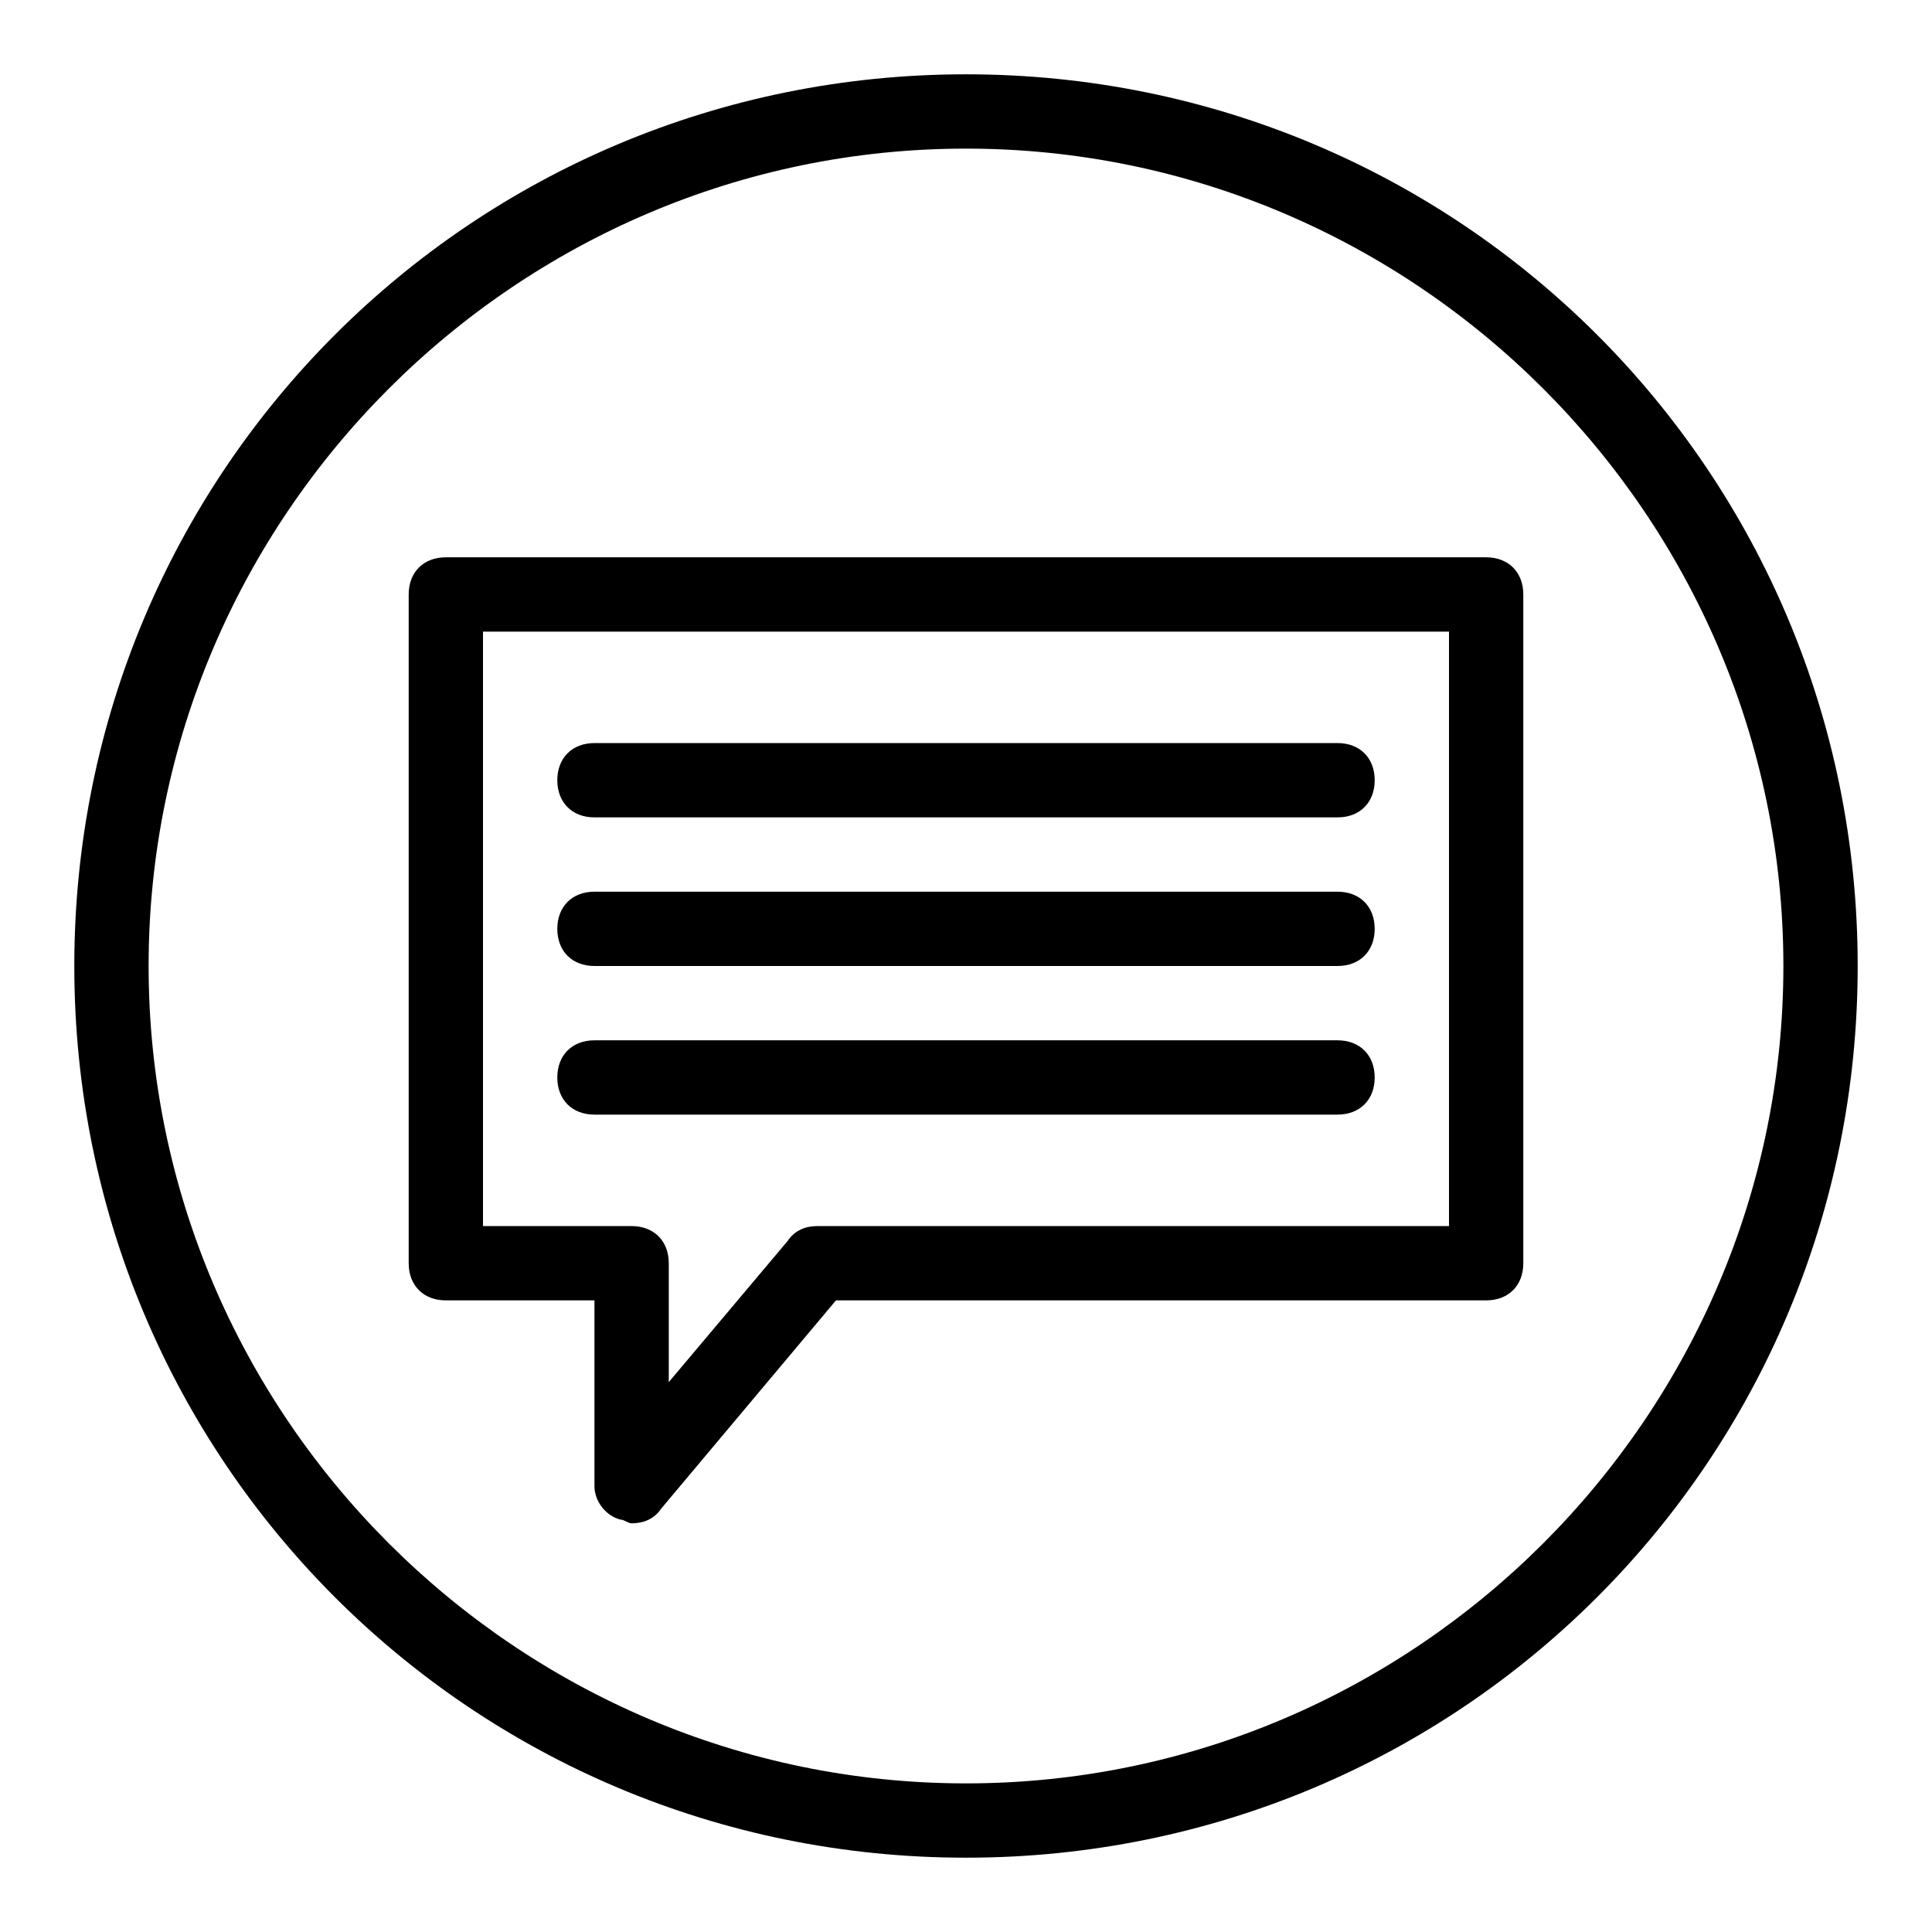
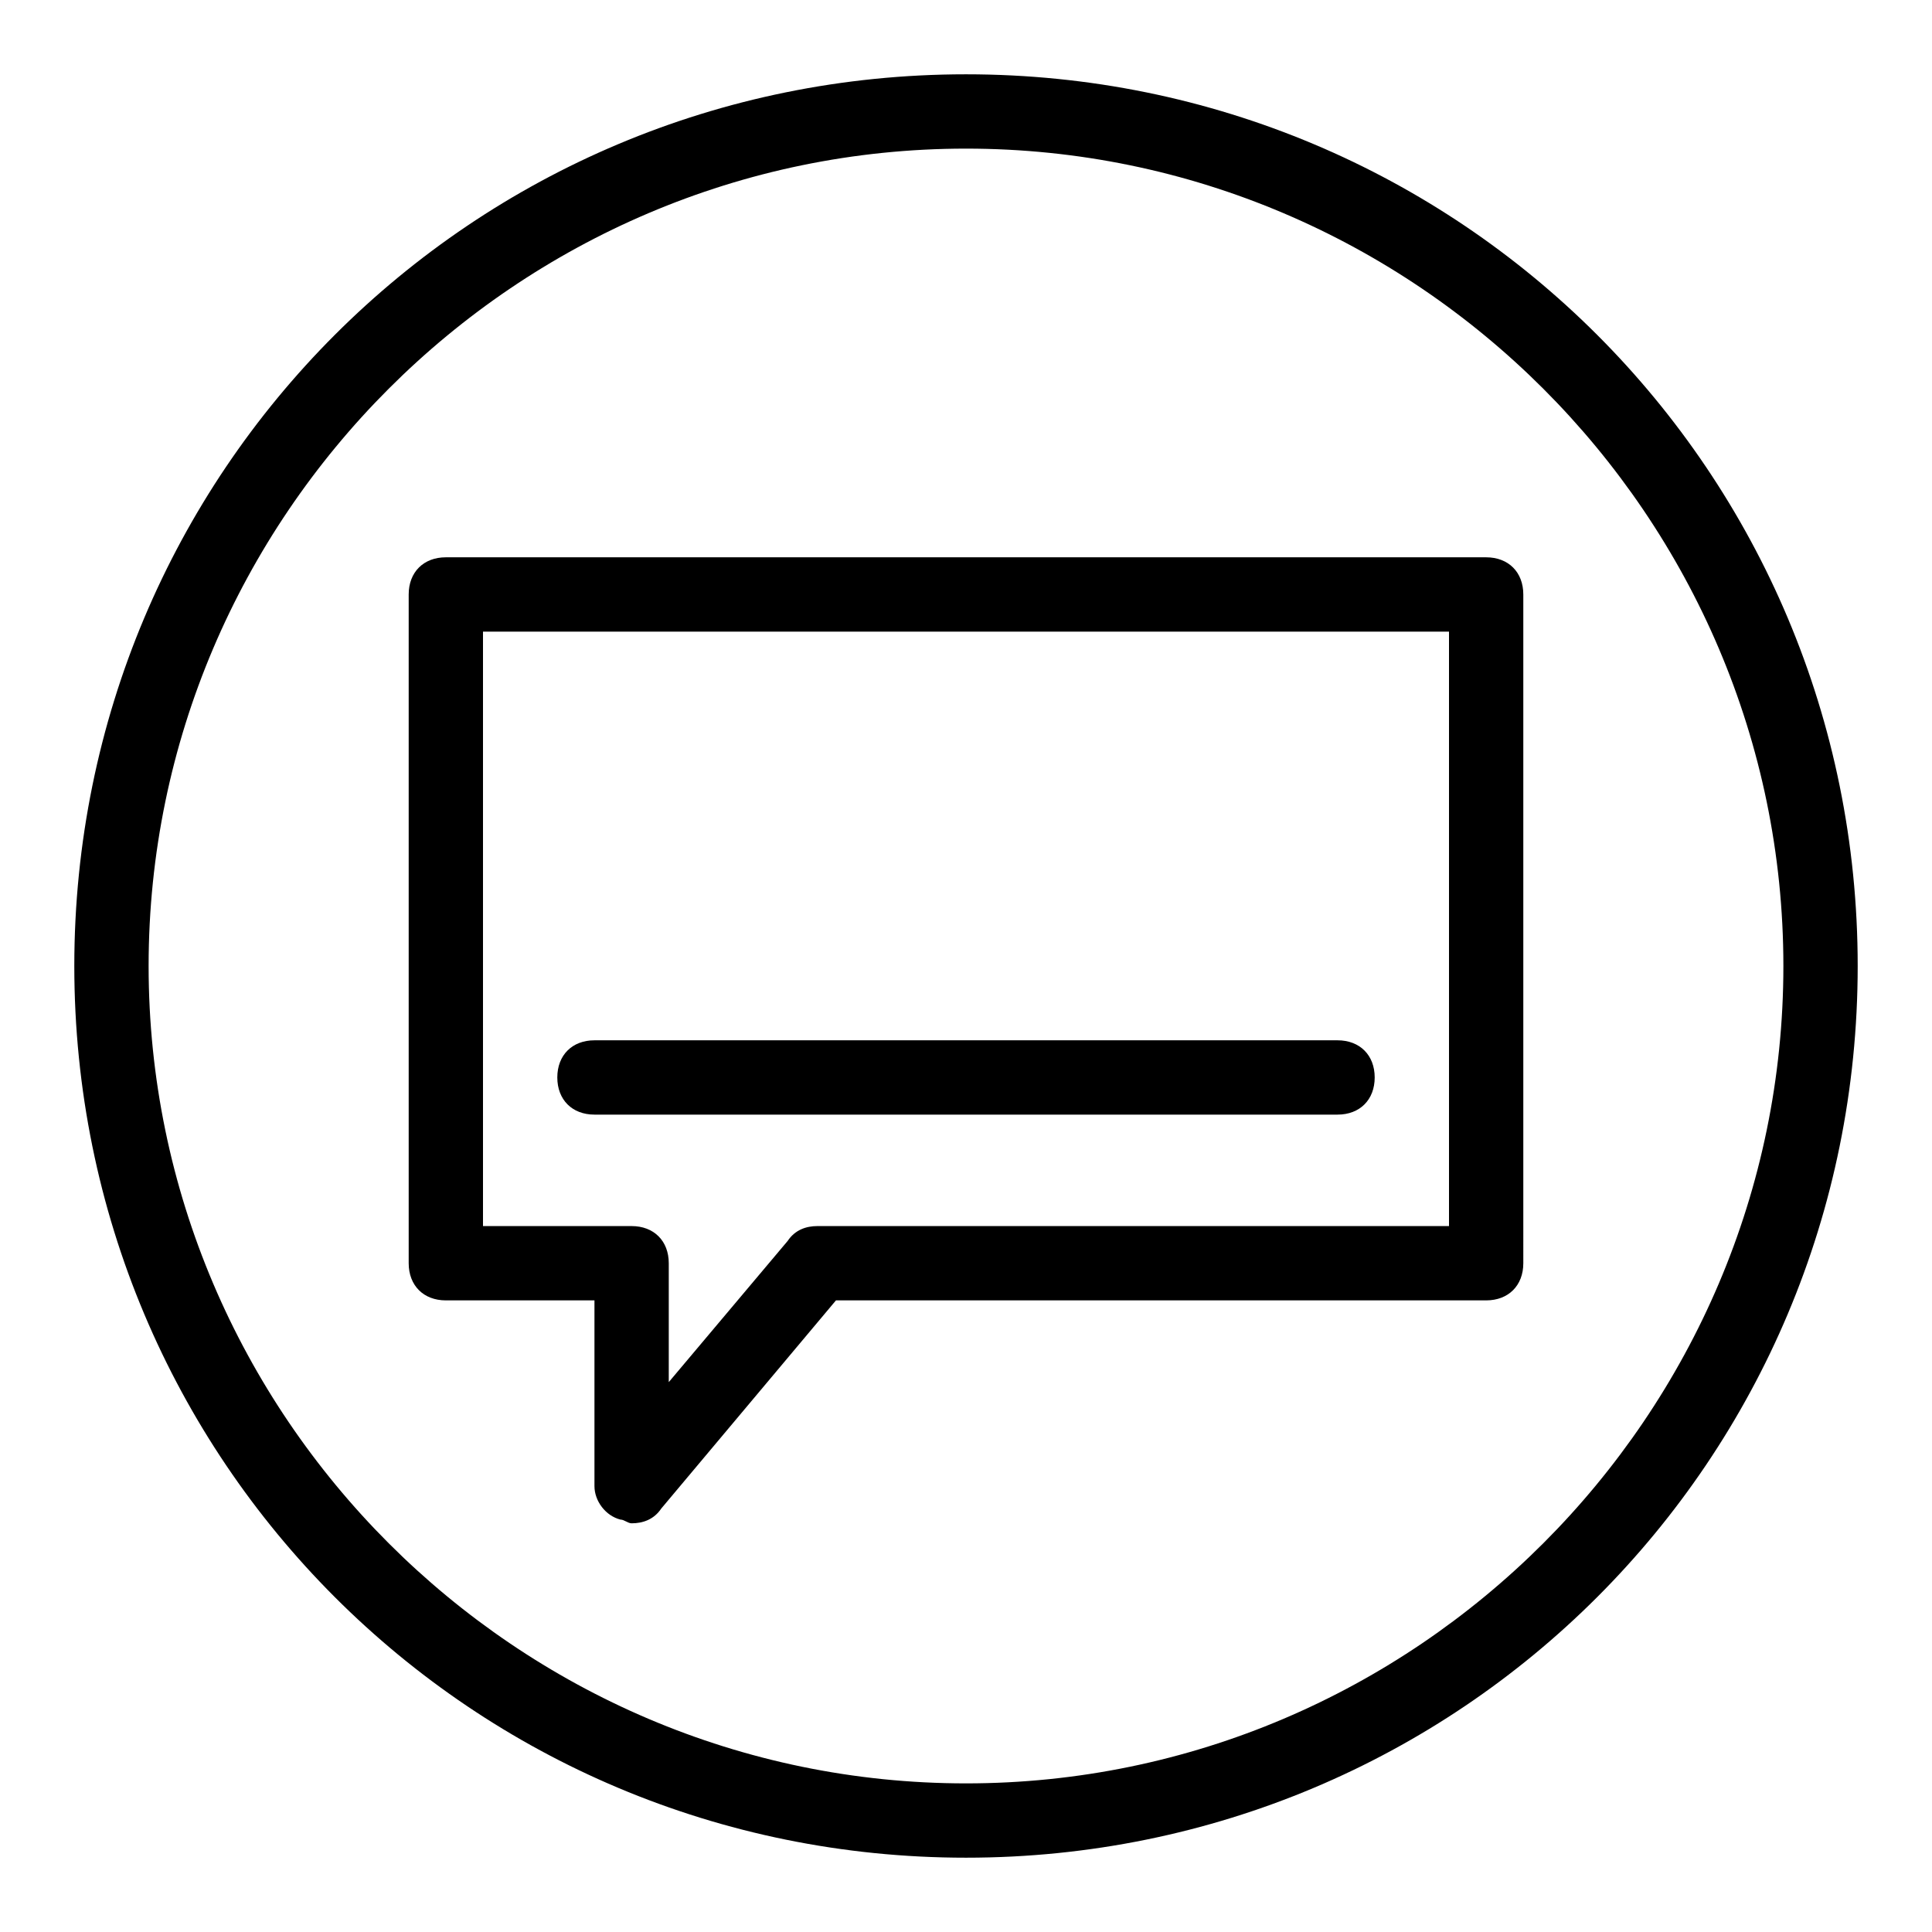
<svg xmlns="http://www.w3.org/2000/svg" version="1.0" id="Speech_2" x="0px" y="0px" viewBox="0 0 52 52" enable-background="new 0 0 52 52" xml:space="preserve">
  <path d="M26,4c12.1,0,22,9.9,22,22s-9.9,22-22,22S4,38.1,4,26S13.9,4,26,4 M26,2C12.7,2,2,12.7,2,26s10.7,24,24,24s24-10.7,24-24  S39.3,2,26,2L26,2z" />
  <g>
    <path d="M40,15H12c-0.6,0-1,0.4-1,1v18c0,0.6,0.4,1,1,1h4v5c0,0.4,0.3,0.8,0.7,0.9c0.1,0,0.2,0.1,0.3,0.1c0.3,0,0.6-0.1,0.8-0.4   l4.7-5.6H40c0.6,0,1-0.4,1-1V16C41,15.4,40.6,15,40,15z M39,33H22c-0.3,0-0.6,0.1-0.8,0.4L18,37.2V34c0-0.6-0.4-1-1-1h-4V17h26V33z   " />
-     <path d="M16,22h20c0.6,0,1-0.4,1-1s-0.4-1-1-1H16c-0.6,0-1,0.4-1,1S15.4,22,16,22z" />
-     <path d="M16,26h20c0.6,0,1-0.4,1-1s-0.4-1-1-1H16c-0.6,0-1,0.4-1,1S15.4,26,16,26z" />
    <path d="M16,30h20c0.6,0,1-0.4,1-1s-0.4-1-1-1H16c-0.6,0-1,0.4-1,1S15.4,30,16,30z" />
  </g>
</svg>